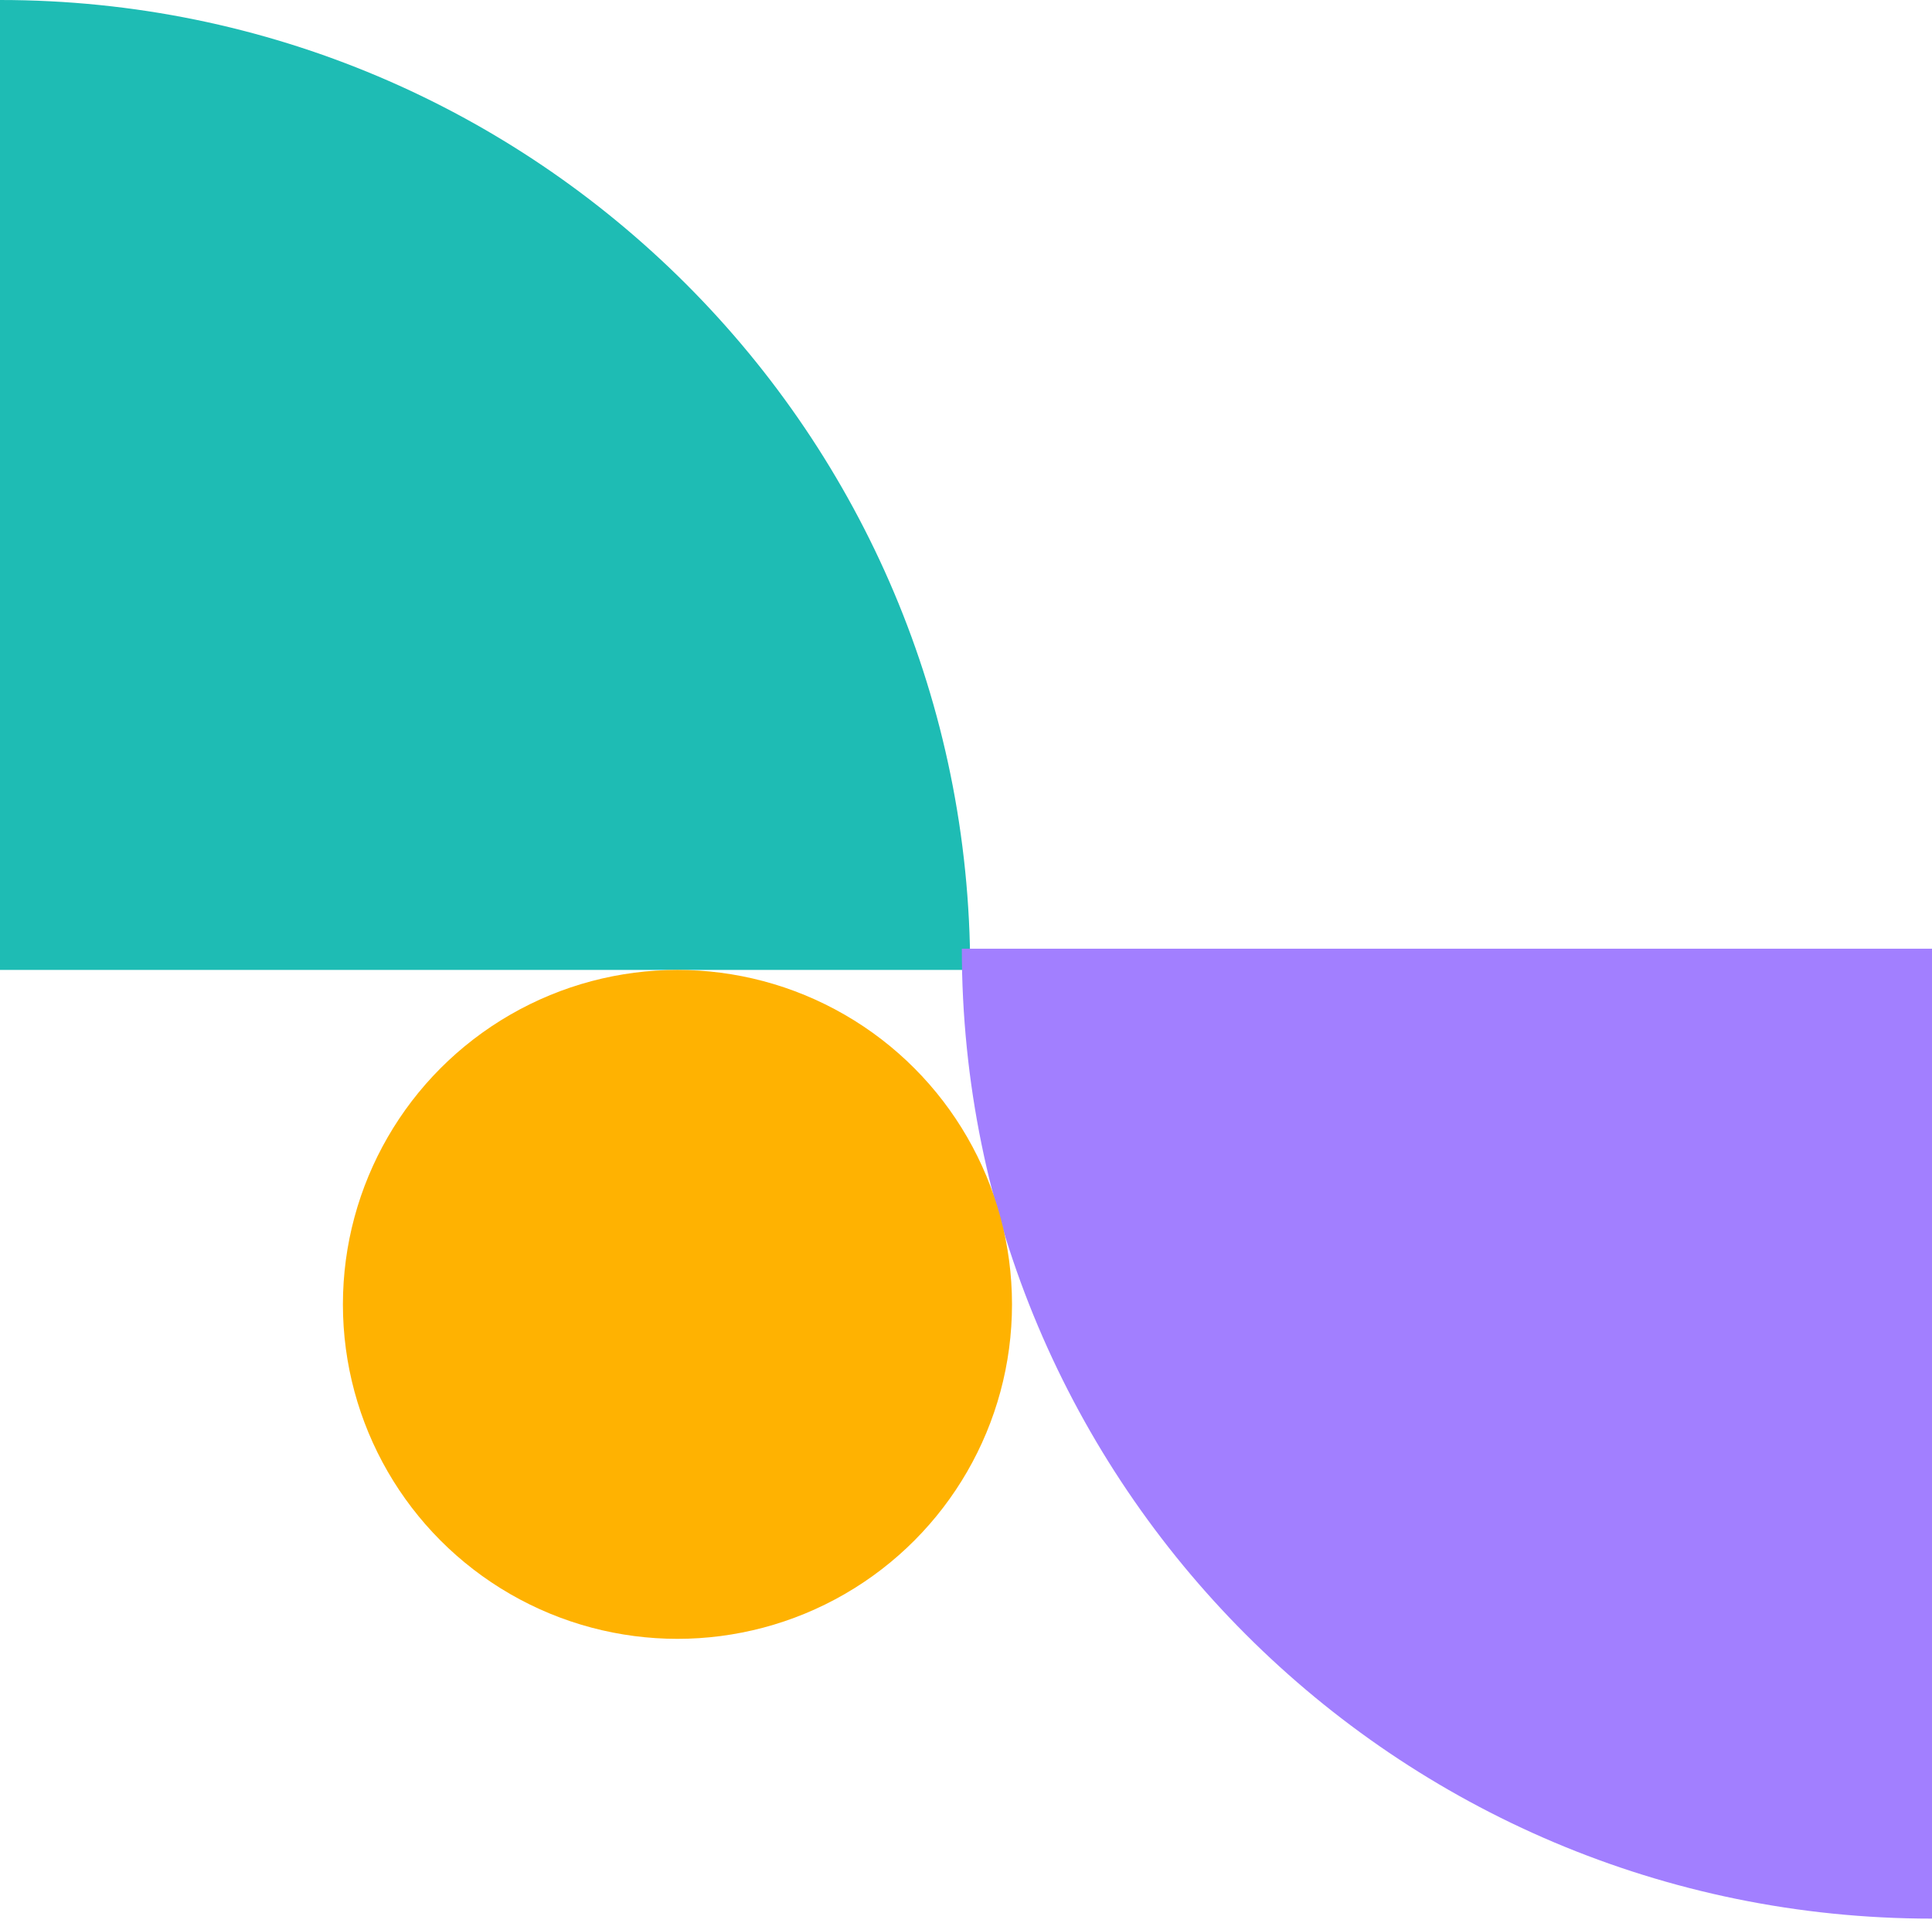
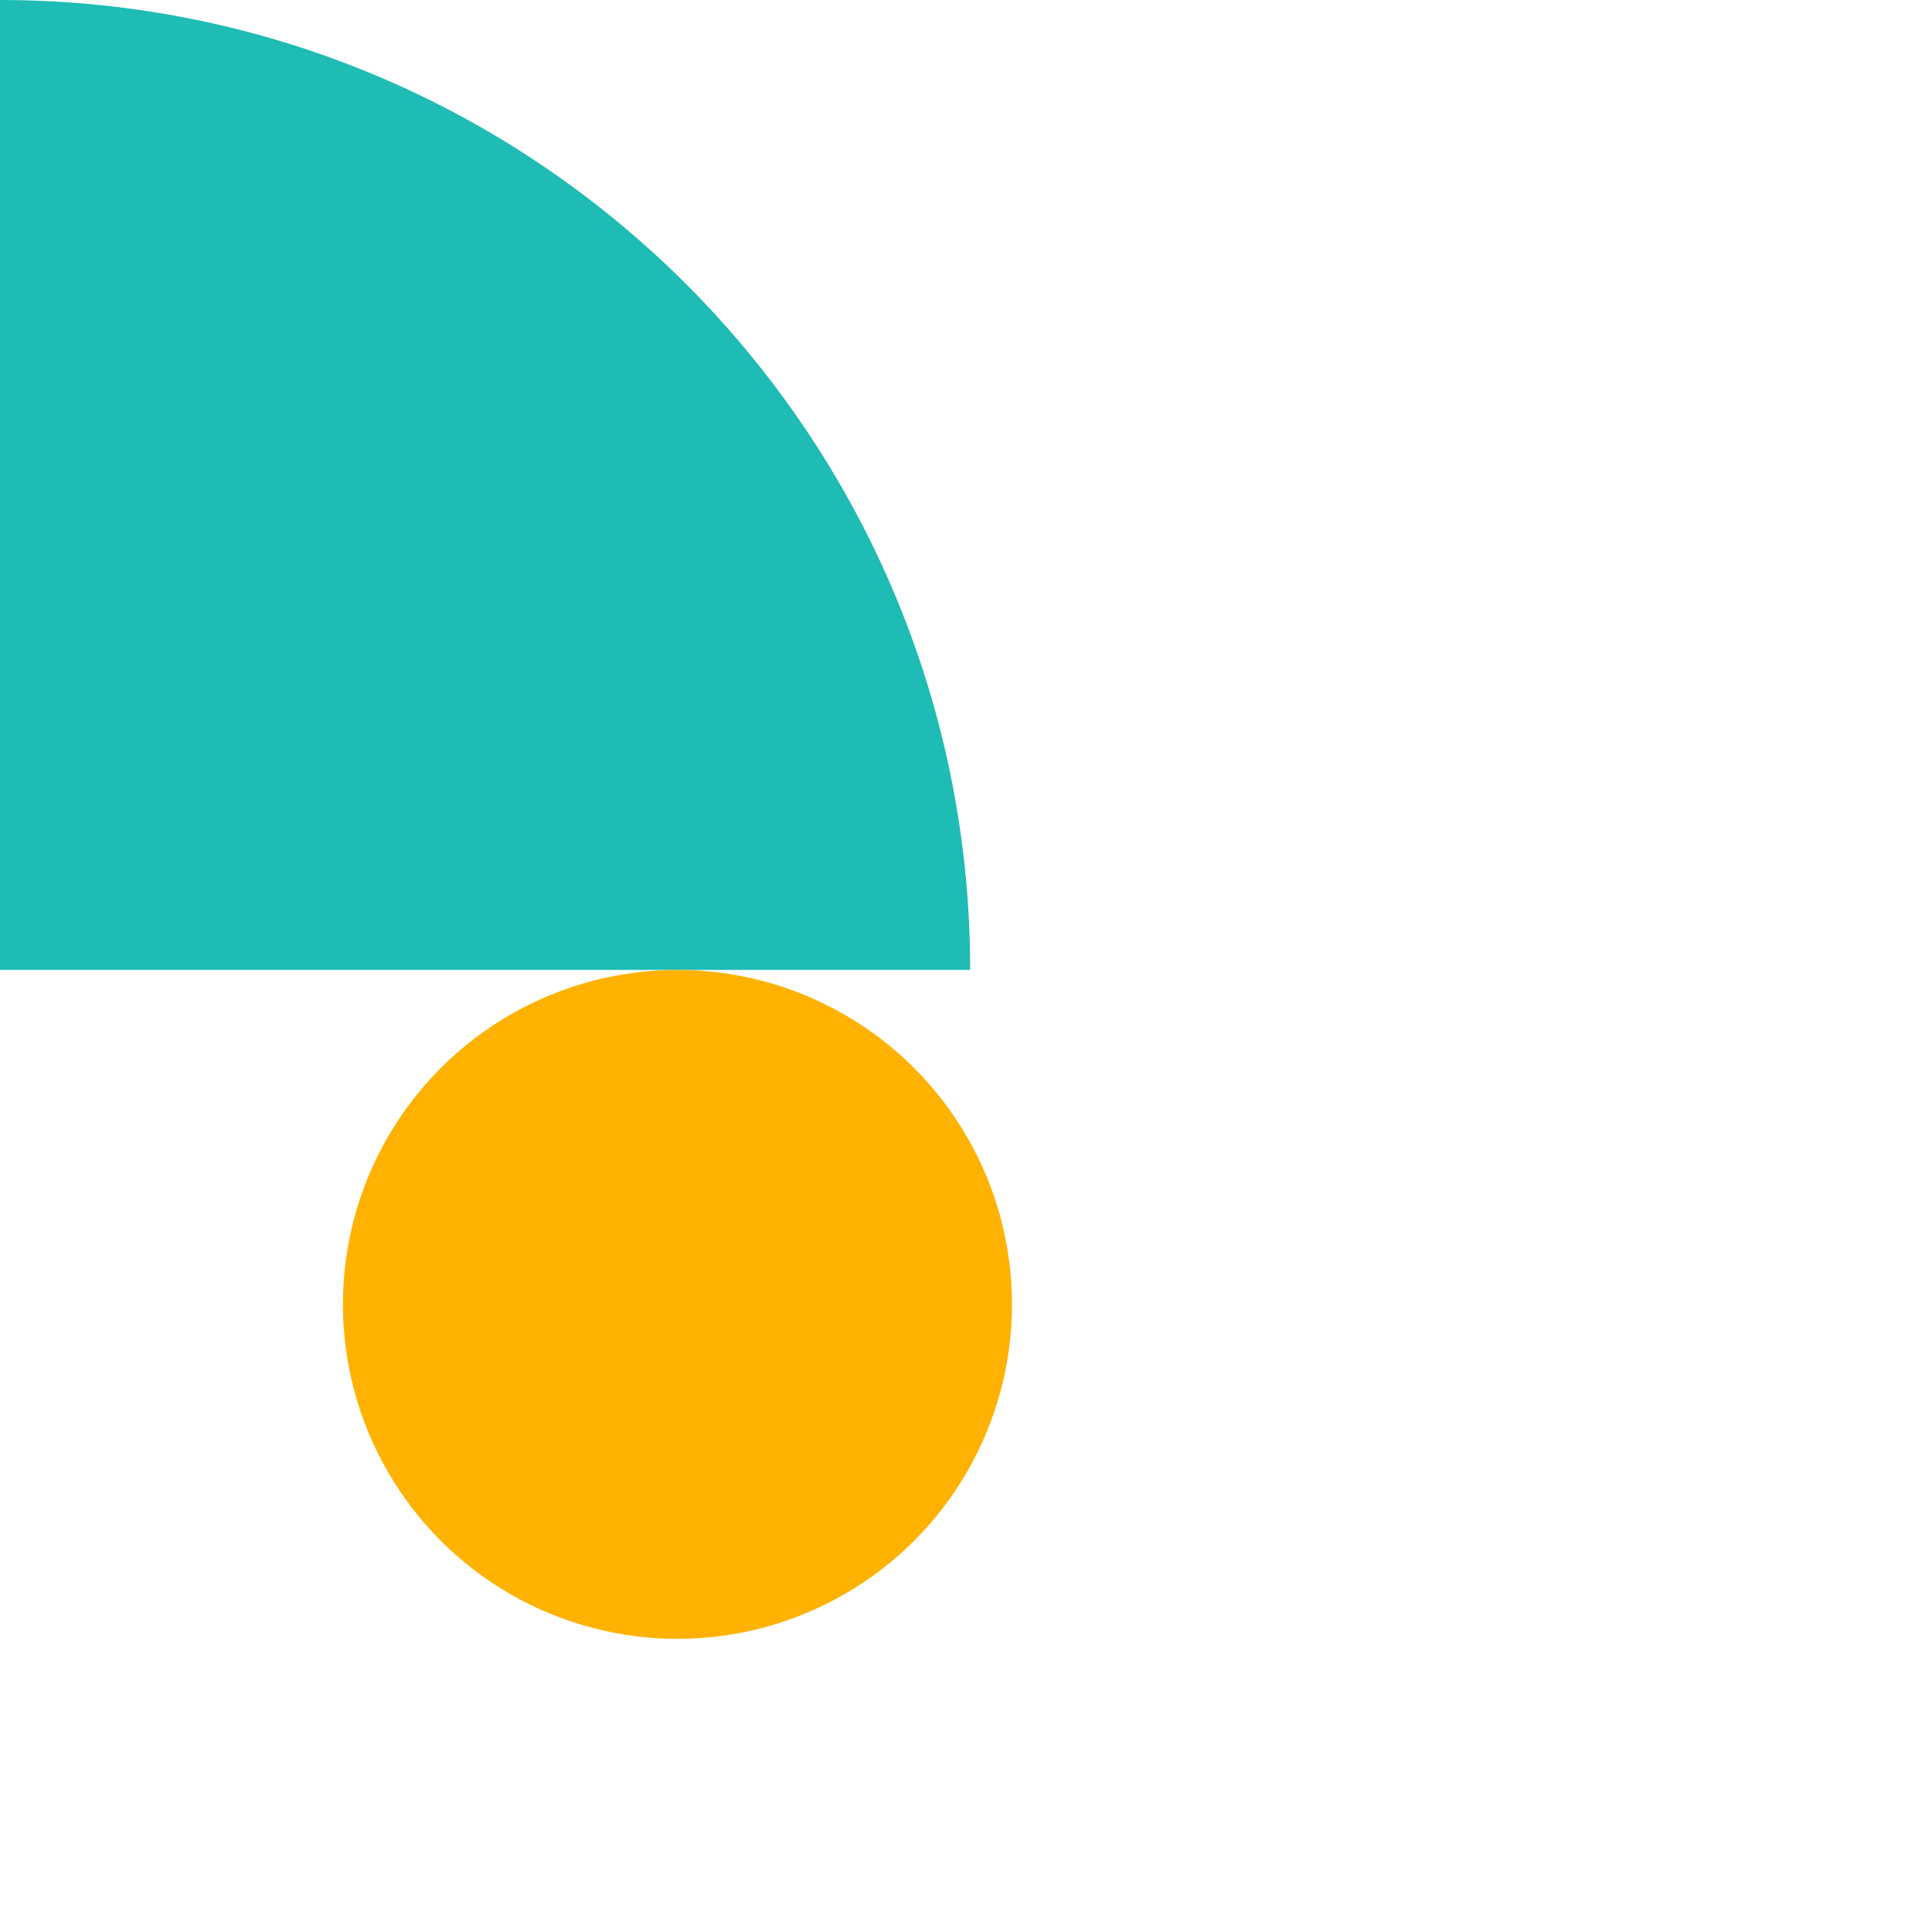
<svg xmlns="http://www.w3.org/2000/svg" width="231" height="230" viewBox="0 0 231 230" fill="none">
  <path d="M116 116L0 116L0 0C64.125 0 116 51.968 116 116Z" fill="#1EBCB4" />
-   <path d="M115 113.461L231 113.461L231 229.46C166.875 229.46 115 177.493 115 113.461Z" fill="#A27FFF" />
  <circle cx="81" cy="156" r="40" fill="#FFB201" />
</svg>